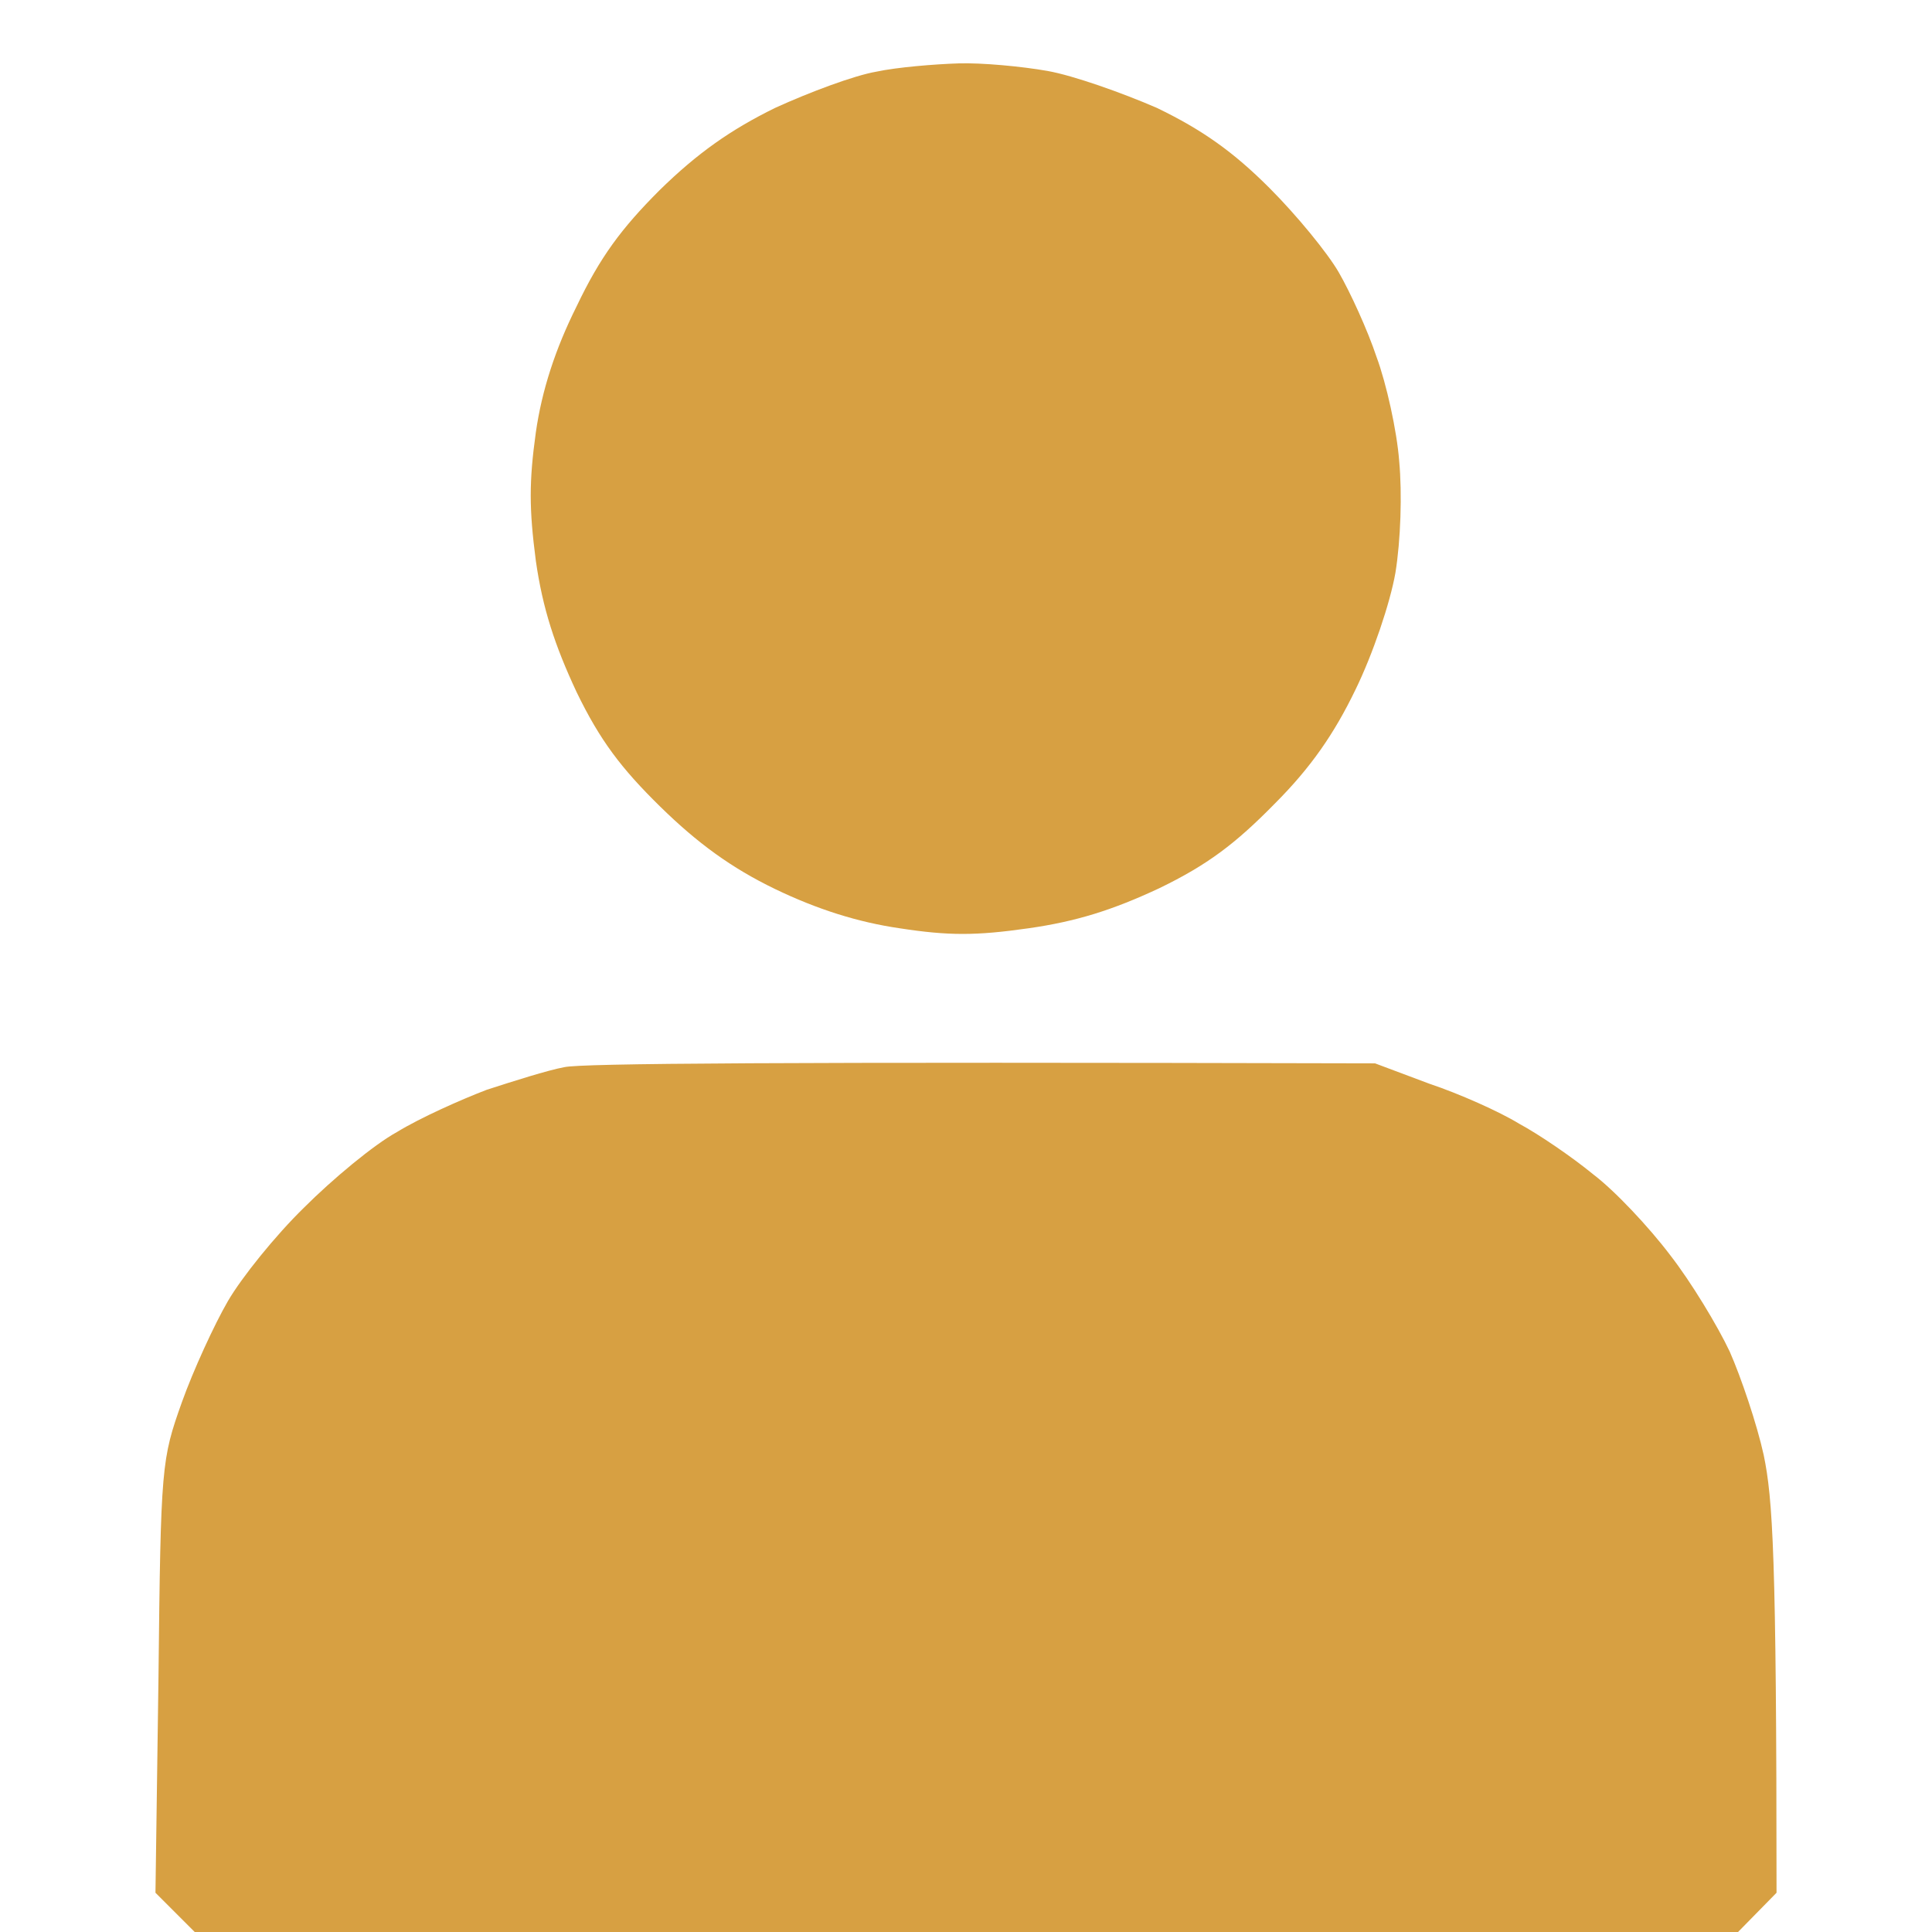
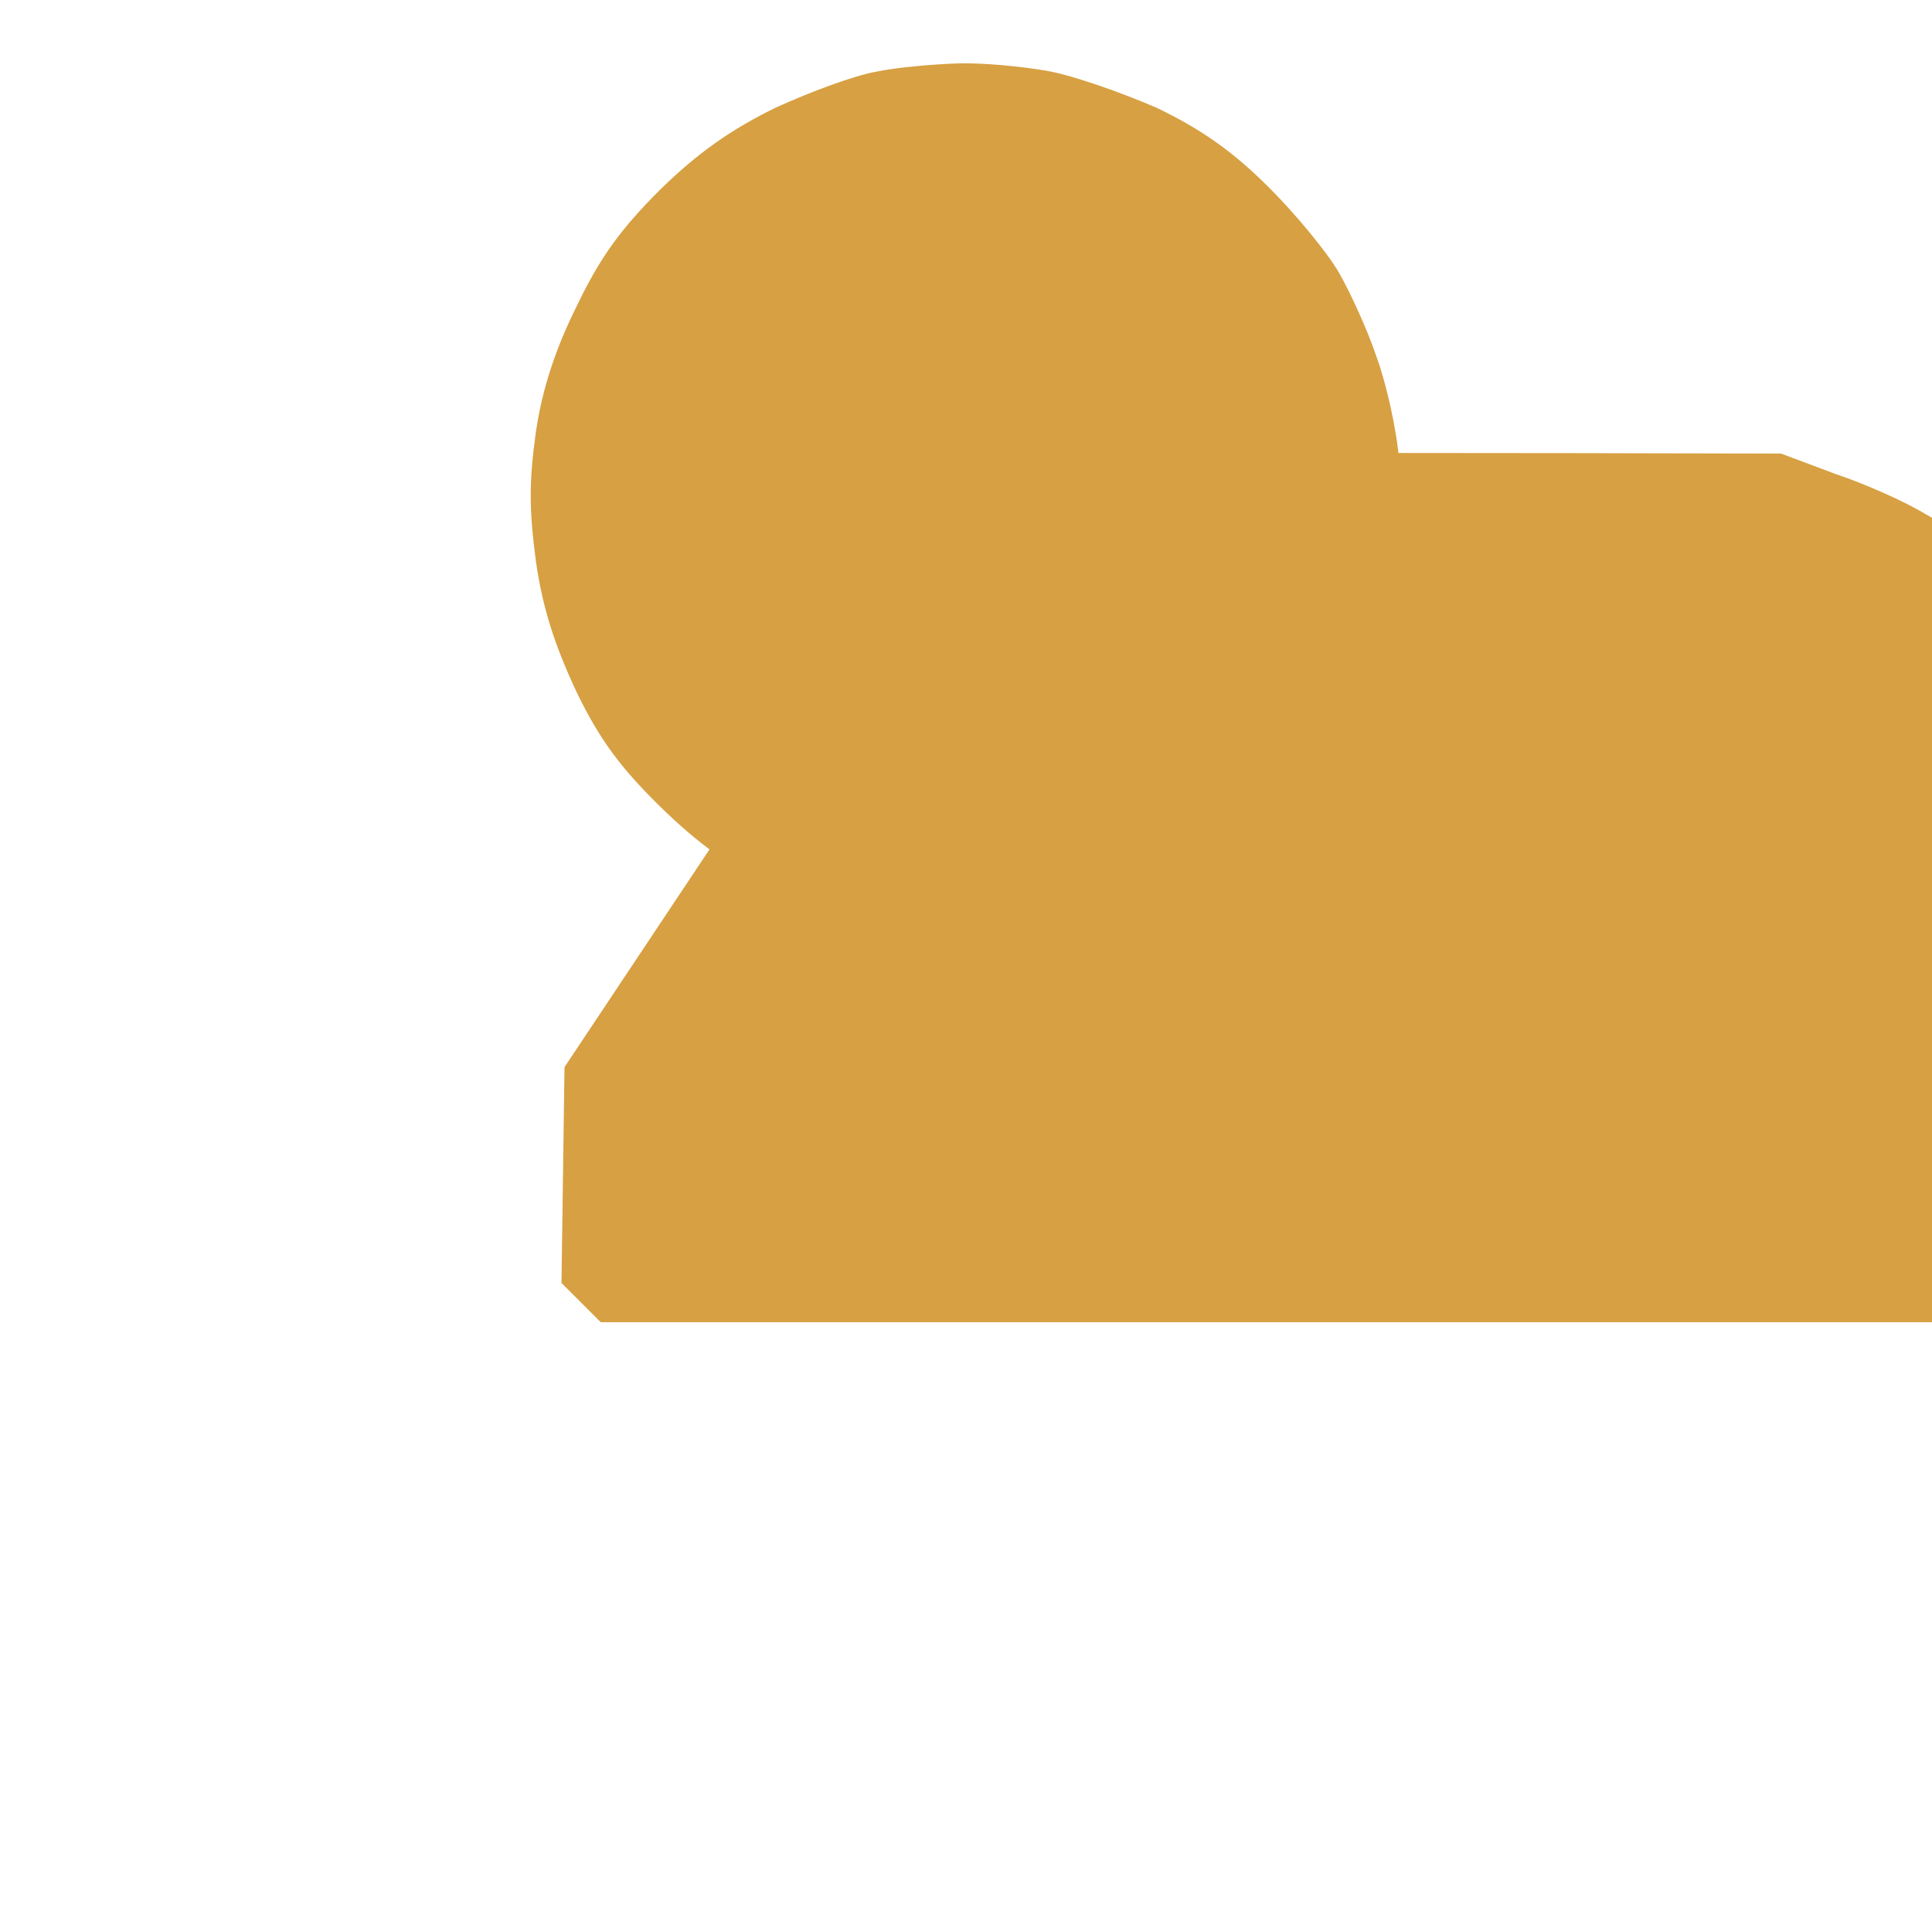
<svg xmlns="http://www.w3.org/2000/svg" version="1.2" viewBox="0 0 256 256" width="256" height="256">
  <title>guest-dv</title>
  <style>
		.s0 { fill: #d7a042 } 
	</style>
-   <path id="Path 0" class="s0" d="m116.1 9.5c-2.9 0.5-8.8 2.7-13.4 4.8-5.9 2.9-10.3 6-15.3 10.9-5.1 5.1-7.9 8.9-11 15.4-2.8 5.6-4.6 11.1-5.4 16.7-0.9 6.5-0.9 10.1 0 17 0.9 6.3 2.5 11.2 5.4 17.4 3.1 6.4 5.9 10.1 11.1 15.2 4.9 4.8 9.4 8.1 15.2 10.9 5.6 2.7 11 4.4 16.5 5.2 6.5 1 10.1 1 17.1 0 6.3-0.9 11.1-2.4 17.3-5.3 6.4-3.1 10.1-5.9 15.3-11.2 4.8-4.8 7.9-9.3 10.7-15.1 2.3-4.7 4.6-11.5 5.3-15.5 0.7-4.3 0.9-10.5 0.5-14.8-0.3-4-1.7-10.3-3-13.8-1.2-3.6-3.5-8.6-5-11.2-1.5-2.6-5.6-7.6-9.2-11.2-4.8-4.8-8.9-7.7-14.9-10.6-4.6-2-11.1-4.3-14.5-4.9-3.4-0.6-8.7-1.1-11.8-1-3.1 0.1-8.1 0.5-10.9 1.1zm-41.3 131.9c-2.2 0.4-6.9 1.9-10.3 3-3.4 1.3-8.8 3.7-11.9 5.6-3.1 1.7-8.6 6.3-12.3 10-3.8 3.7-8.3 9.3-10.1 12.4-1.8 3.1-4.6 9.2-6.1 13.4-2.7 7.6-2.8 8.3-3.1 36.4l-0.4 28.6 5.2 5.2h204.5l5.1-5.2c0-44.8-0.5-52.2-1.7-58-0.9-4.1-3-10.3-4.5-13.7-1.6-3.4-5.1-9.2-7.9-12.8-2.8-3.7-7.3-8.5-10.2-10.7-2.8-2.3-7.2-5.3-9.8-6.7-2.6-1.6-8-4-11.9-5.3l-7.2-2.7c-80-0.2-105.1 0-107.4 0.5z" />
+   <path id="Path 0" class="s0" d="m116.1 9.5c-2.9 0.5-8.8 2.7-13.4 4.8-5.9 2.9-10.3 6-15.3 10.9-5.1 5.1-7.9 8.9-11 15.4-2.8 5.6-4.6 11.1-5.4 16.7-0.9 6.5-0.9 10.1 0 17 0.9 6.3 2.5 11.2 5.4 17.4 3.1 6.4 5.9 10.1 11.1 15.2 4.9 4.8 9.4 8.1 15.2 10.9 5.6 2.7 11 4.4 16.5 5.2 6.5 1 10.1 1 17.1 0 6.3-0.9 11.1-2.4 17.3-5.3 6.4-3.1 10.1-5.9 15.3-11.2 4.8-4.8 7.9-9.3 10.7-15.1 2.3-4.7 4.6-11.5 5.3-15.5 0.7-4.3 0.9-10.5 0.5-14.8-0.3-4-1.7-10.3-3-13.8-1.2-3.6-3.5-8.6-5-11.2-1.5-2.6-5.6-7.6-9.2-11.2-4.8-4.8-8.9-7.7-14.9-10.6-4.6-2-11.1-4.3-14.5-4.9-3.4-0.6-8.7-1.1-11.8-1-3.1 0.1-8.1 0.5-10.9 1.1zm-41.3 131.9l-0.4 28.6 5.2 5.2h204.5l5.1-5.2c0-44.8-0.5-52.2-1.7-58-0.9-4.1-3-10.3-4.5-13.7-1.6-3.4-5.1-9.2-7.9-12.8-2.8-3.7-7.3-8.5-10.2-10.7-2.8-2.3-7.2-5.3-9.8-6.7-2.6-1.6-8-4-11.9-5.3l-7.2-2.7c-80-0.2-105.1 0-107.4 0.5z" />
</svg>